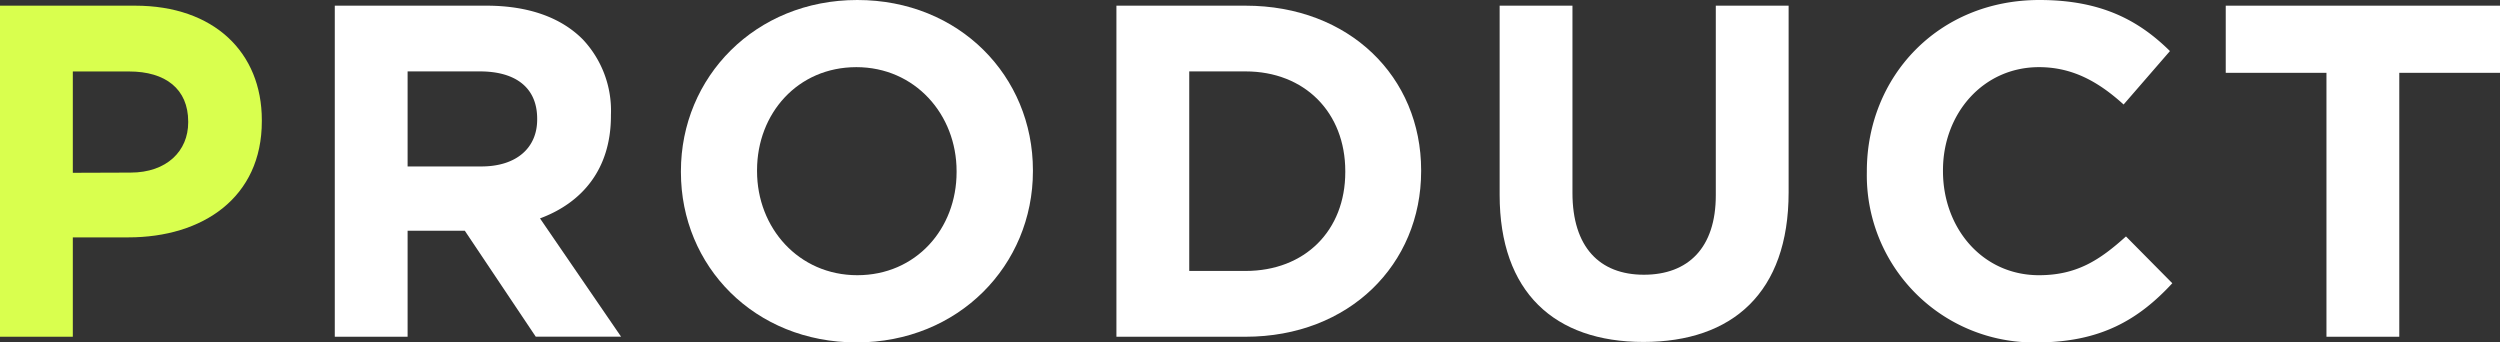
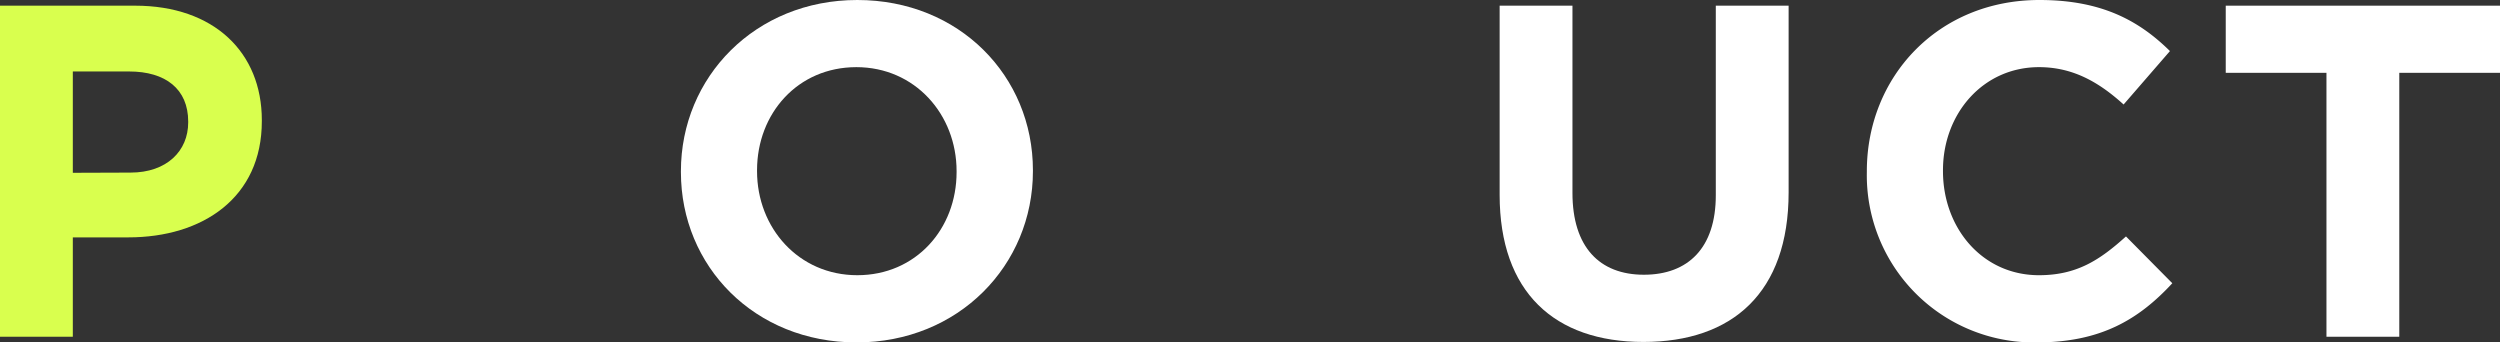
<svg xmlns="http://www.w3.org/2000/svg" width="370.09" height="50.69" viewBox="0 0 370.09 50.69">
  <rect x="0" y="0" width="370.09" height="50.69" fill="#333333" stroke="none" />
  <defs>
    <style>.cls-1{fill:#d9ff4e;}.cls-2{fill:#fff;}</style>
  </defs>
  <g id="レイヤー_2" data-name="レイヤー 2">
    <g id="レイヤー_1-2" data-name="レイヤー 1">
      <path class="cls-1" d="M0,.84H20c11.69,0,18.76,6.93,18.76,16.94v.14C38.78,29.26,30,35.14,19,35.14H10.78V49.85H0ZM19.32,25.55c5.39,0,8.54-3.22,8.54-7.42V18c0-4.83-3.36-7.42-8.75-7.42H10.78v15Z" />
-       <path class="cls-2" d="M49.56.84H72c6.23,0,11.06,1.75,14.28,5A15.38,15.38,0,0,1,90.44,17v.14c0,7.91-4.27,12.88-10.5,15.19l12,17.51H79.31L68.81,34.16H60.34V49.85H49.56Zm21.7,23.8c5.25,0,8.26-2.8,8.26-6.93v-.14c0-4.62-3.22-7-8.47-7H60.34V24.64Z" />
      <path class="cls-2" d="M100.8,25.48v-.14c0-13.93,11-25.34,26.11-25.34s26,11.27,26,25.2v.14c0,13.93-11,25.35-26.11,25.35S100.8,39.41,100.8,25.48Zm40.81,0v-.14c0-8.4-6.16-15.4-14.84-15.4s-14.7,6.86-14.7,15.26v.14c0,8.4,6.16,15.4,14.84,15.4S141.61,33.88,141.61,25.48Z" />
-       <path class="cls-2" d="M165.27.84h19.11c15.4,0,26,10.57,26,24.36v.14c0,13.79-10.64,24.51-26,24.51H165.27Zm10.78,9.73V40.11h8.33c8.82,0,14.77-6,14.77-14.63v-.14c0-8.68-6-14.77-14.77-14.77Z" />
      <path class="cls-2" d="M222,28.84V.84h10.78V28.56c0,8,4,12.11,10.57,12.11S254,36.68,254,28.91V.84h10.78V28.49c0,14.84-8.33,22.13-21.49,22.13S222,43.26,222,28.84Z" />
      <path class="cls-2" d="M276.36,25.48v-.14C276.36,11.41,286.86,0,301.91,0c9.24,0,14.77,3.08,19.32,7.56l-6.86,7.91c-3.78-3.43-7.63-5.53-12.53-5.53-8.26,0-14.21,6.86-14.21,15.26v.14c0,8.4,5.81,15.4,14.21,15.4,5.6,0,9-2.24,12.88-5.74l6.86,6.93c-5,5.4-10.64,8.76-20.09,8.76A24.74,24.74,0,0,1,276.36,25.48Z" />
      <path class="cls-2" d="M344.4,10.78H329.49V.84h40.6v9.94H355.18V49.85H344.4Z" />
    </g>
  </g>
</svg>